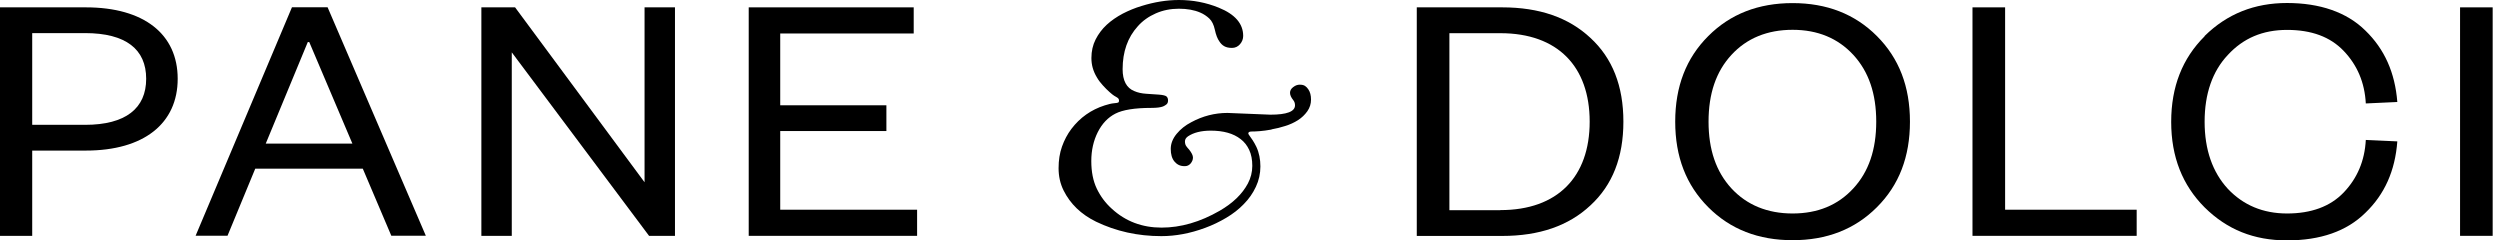
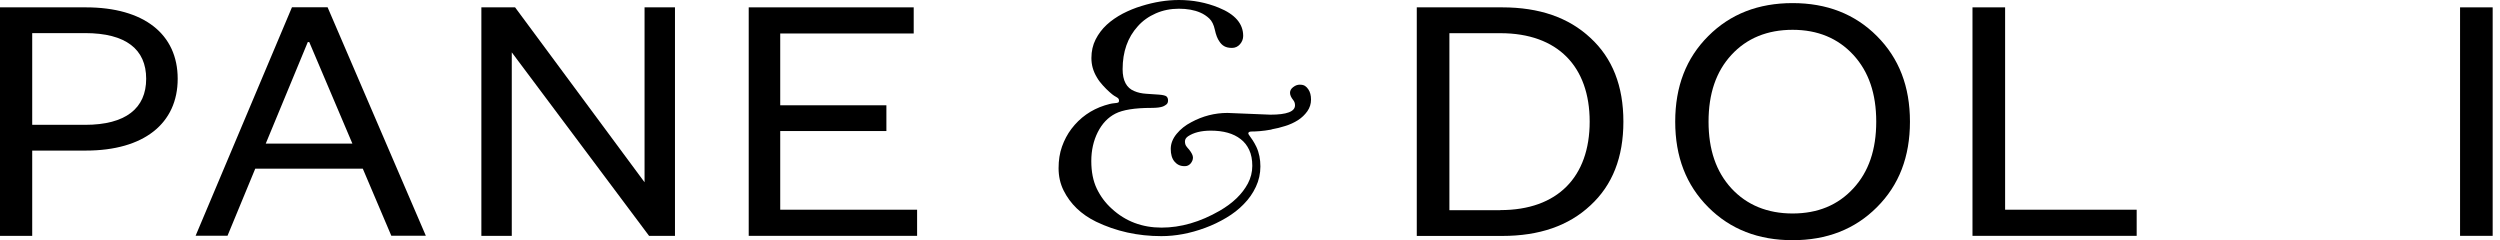
<svg xmlns="http://www.w3.org/2000/svg" width="208" height="20" viewBox="0 0 208 20" fill="none">
  <path d="M2.68 19.622H0V0.612H7.143C11.979 0.612 14.784 2.842 14.784 6.554C14.784 10.266 11.979 12.528 7.143 12.528H2.68V19.622ZM7.076 10.386C10.472 10.386 12.162 9.002 12.162 6.554C12.162 4.106 10.481 2.754 7.076 2.754H2.68V10.386H7.076Z" fill="black" />
  <path d="M30.193 14.034H21.236L18.93 19.613H16.275L24.291 0.604H27.255L35.429 19.613H32.557L30.185 14.034H30.193ZM22.11 11.948H29.319L25.731 3.502H25.607L22.11 11.948Z" fill="black" />
  <path d="M53.627 15.153V0.612H56.158V19.622H54.002L42.58 4.356V19.622H40.05V0.612H42.855L53.619 15.153H53.627Z" fill="black" />
  <path d="M76.303 19.622H62.293V0.612H76.02V2.786H64.915V8.76H73.748V10.902H64.915V17.448H76.303V19.622Z" fill="black" />
  <path d="M105.772 10.781C105.423 10.845 105.106 10.886 104.823 10.91C104.54 10.934 104.316 10.942 104.132 10.942C103.949 10.942 103.858 10.998 103.858 11.103C103.858 11.135 103.891 11.2 103.958 11.288C104.024 11.377 104.107 11.506 104.216 11.659C104.324 11.82 104.424 12.005 104.532 12.222C104.757 12.705 104.865 13.253 104.865 13.849C104.865 14.444 104.74 15.008 104.49 15.54C104.241 16.071 103.908 16.554 103.483 16.981C103.067 17.416 102.576 17.794 102.018 18.124C101.46 18.454 100.877 18.736 100.261 18.961C99.021 19.42 97.814 19.646 96.624 19.646C94.659 19.646 92.853 19.243 91.196 18.446C89.947 17.834 89.048 16.965 88.49 15.845C88.207 15.274 88.074 14.654 88.074 13.994C88.074 13.333 88.166 12.738 88.357 12.198C88.549 11.659 88.807 11.168 89.14 10.725C89.856 9.783 90.78 9.13 91.912 8.768C92.22 8.671 92.478 8.607 92.678 8.591C92.886 8.575 93.002 8.551 93.044 8.527C93.077 8.502 93.102 8.454 93.102 8.382C93.102 8.309 93.086 8.245 93.052 8.205C93.019 8.164 92.969 8.124 92.911 8.092C92.853 8.06 92.778 8.011 92.694 7.963C92.611 7.915 92.486 7.81 92.311 7.657C92.137 7.504 91.954 7.319 91.762 7.109C91.57 6.9 91.396 6.675 91.263 6.441C90.954 5.934 90.805 5.403 90.805 4.831C90.805 4.259 90.921 3.744 91.154 3.285C91.387 2.826 91.695 2.415 92.078 2.061C92.461 1.707 92.911 1.401 93.41 1.135C93.91 0.878 94.434 0.66 94.975 0.499C96.033 0.169 97.073 0 98.089 0C99.237 0 100.345 0.209 101.394 0.636C102.75 1.184 103.433 1.965 103.433 2.987C103.433 3.245 103.342 3.478 103.167 3.68C102.992 3.881 102.767 3.986 102.501 3.986C102.234 3.986 102.018 3.937 101.851 3.841C101.685 3.744 101.56 3.615 101.452 3.446C101.294 3.229 101.169 2.907 101.077 2.48C100.986 2.053 100.827 1.739 100.611 1.538C100.395 1.337 100.145 1.167 99.862 1.047C99.362 0.829 98.763 0.725 98.08 0.725C97.398 0.725 96.757 0.853 96.166 1.111C95.575 1.369 95.075 1.723 94.667 2.182C93.818 3.116 93.402 4.308 93.402 5.757C93.402 6.707 93.727 7.319 94.368 7.576C94.659 7.705 94.992 7.778 95.375 7.802C95.758 7.826 96.116 7.85 96.44 7.874C96.765 7.899 96.973 7.955 97.056 8.027C97.14 8.108 97.181 8.213 97.181 8.357C97.181 8.502 97.14 8.607 97.056 8.68C96.973 8.752 96.873 8.808 96.765 8.857C96.557 8.937 96.232 8.977 95.791 8.977C94.418 8.977 93.419 9.138 92.803 9.453C92.187 9.767 91.695 10.282 91.337 10.99C90.98 11.699 90.796 12.504 90.796 13.398C90.796 14.291 90.946 15.056 91.254 15.7C91.562 16.337 91.978 16.9 92.511 17.375C93.652 18.422 95.034 18.937 96.64 18.937C98.247 18.937 99.853 18.47 101.477 17.536C102.576 16.9 103.358 16.143 103.824 15.266C104.066 14.807 104.191 14.316 104.191 13.8C104.191 13.285 104.107 12.842 103.933 12.472C103.758 12.101 103.525 11.803 103.217 11.57C102.617 11.103 101.793 10.87 100.736 10.87C99.937 10.87 99.304 11.031 98.838 11.345C98.671 11.465 98.588 11.602 98.588 11.763C98.588 11.924 98.621 12.053 98.696 12.158C98.763 12.254 98.846 12.351 98.93 12.44C99.146 12.713 99.254 12.931 99.254 13.108C99.254 13.285 99.188 13.446 99.063 13.599C98.93 13.752 98.771 13.825 98.572 13.825C98.372 13.825 98.205 13.792 98.064 13.72C97.922 13.647 97.806 13.551 97.714 13.438C97.506 13.188 97.406 12.834 97.406 12.391C97.406 11.948 97.573 11.53 97.897 11.135C98.222 10.741 98.63 10.419 99.113 10.169C100.062 9.654 101.069 9.396 102.126 9.396L105.697 9.541C107.063 9.541 107.745 9.283 107.745 8.76C107.745 8.591 107.695 8.446 107.595 8.325C107.421 8.108 107.329 7.907 107.329 7.721C107.329 7.536 107.421 7.375 107.595 7.246C107.77 7.109 107.953 7.045 108.136 7.045C108.32 7.045 108.469 7.077 108.578 7.15C108.686 7.222 108.777 7.319 108.852 7.432C109.002 7.649 109.077 7.931 109.077 8.285C109.077 8.639 108.977 8.961 108.769 9.259C108.561 9.549 108.303 9.799 107.987 10C107.67 10.201 107.321 10.362 106.929 10.483C106.546 10.604 106.172 10.7 105.822 10.757L105.772 10.781Z" fill="black" />
  <path d="M117.876 0.612H124.985C128.074 0.612 130.505 1.457 132.319 3.148C134.159 4.839 135.066 7.158 135.066 10.121C135.066 13.084 134.159 15.403 132.319 17.093C130.513 18.784 128.074 19.63 124.985 19.63H117.876V0.612ZM124.835 17.48C129.605 17.48 132.261 14.702 132.261 10.121C132.261 5.539 129.605 2.762 124.835 2.762H120.59V17.488H124.835V17.48Z" fill="black" />
  <path d="M156.161 17.238C154.321 19.082 151.982 19.984 149.143 19.984C146.304 19.984 143.965 19.082 142.126 17.238C140.286 15.395 139.378 13.043 139.378 10.121C139.378 7.198 140.286 4.839 142.126 3.003C143.965 1.159 146.304 0.258 149.143 0.258C151.982 0.258 154.321 1.159 156.161 3.003C158.001 4.847 158.908 7.198 158.908 10.121C158.908 13.043 158.001 15.403 156.161 17.238ZM154.196 4.565C152.914 3.18 151.233 2.48 149.143 2.48C147.054 2.48 145.339 3.172 144.057 4.565C142.775 5.95 142.151 7.794 142.151 10.121C142.151 12.448 142.775 14.283 144.057 15.676C145.339 17.061 147.054 17.762 149.143 17.762C151.233 17.762 152.914 17.069 154.196 15.676C155.478 14.291 156.103 12.448 156.103 10.121C156.103 7.794 155.478 5.958 154.196 4.565Z" fill="black" />
  <path d="M166.825 0.612V17.448H177.771V19.622H164.111V0.612H166.825Z" fill="black" />
-   <path d="M183.424 2.995C185.297 1.151 187.57 0.25 190.283 0.25C192.997 0.25 195.245 1.006 196.801 2.544C198.391 4.082 199.266 6.047 199.457 8.486L196.835 8.607C196.743 6.86 196.119 5.411 194.995 4.235C193.871 3.06 192.315 2.488 190.283 2.488C188.252 2.488 186.637 3.18 185.355 4.573C184.073 5.934 183.424 7.802 183.424 10.129C183.424 12.456 184.082 14.324 185.355 15.709C186.637 17.069 188.285 17.762 190.283 17.762C192.281 17.762 193.871 17.19 194.995 16.015C196.119 14.839 196.743 13.39 196.835 11.643L199.457 11.763C199.274 14.211 198.4 16.168 196.801 17.705C195.245 19.243 193.055 20 190.283 20C187.511 20 185.289 19.098 183.424 17.255C181.584 15.411 180.643 13.06 180.643 10.137C180.643 7.214 181.576 4.855 183.424 3.019V2.995Z" fill="black" />
  <path d="M207.39 0.612V19.622H204.677V0.612H207.39Z" fill="black" />
</svg>